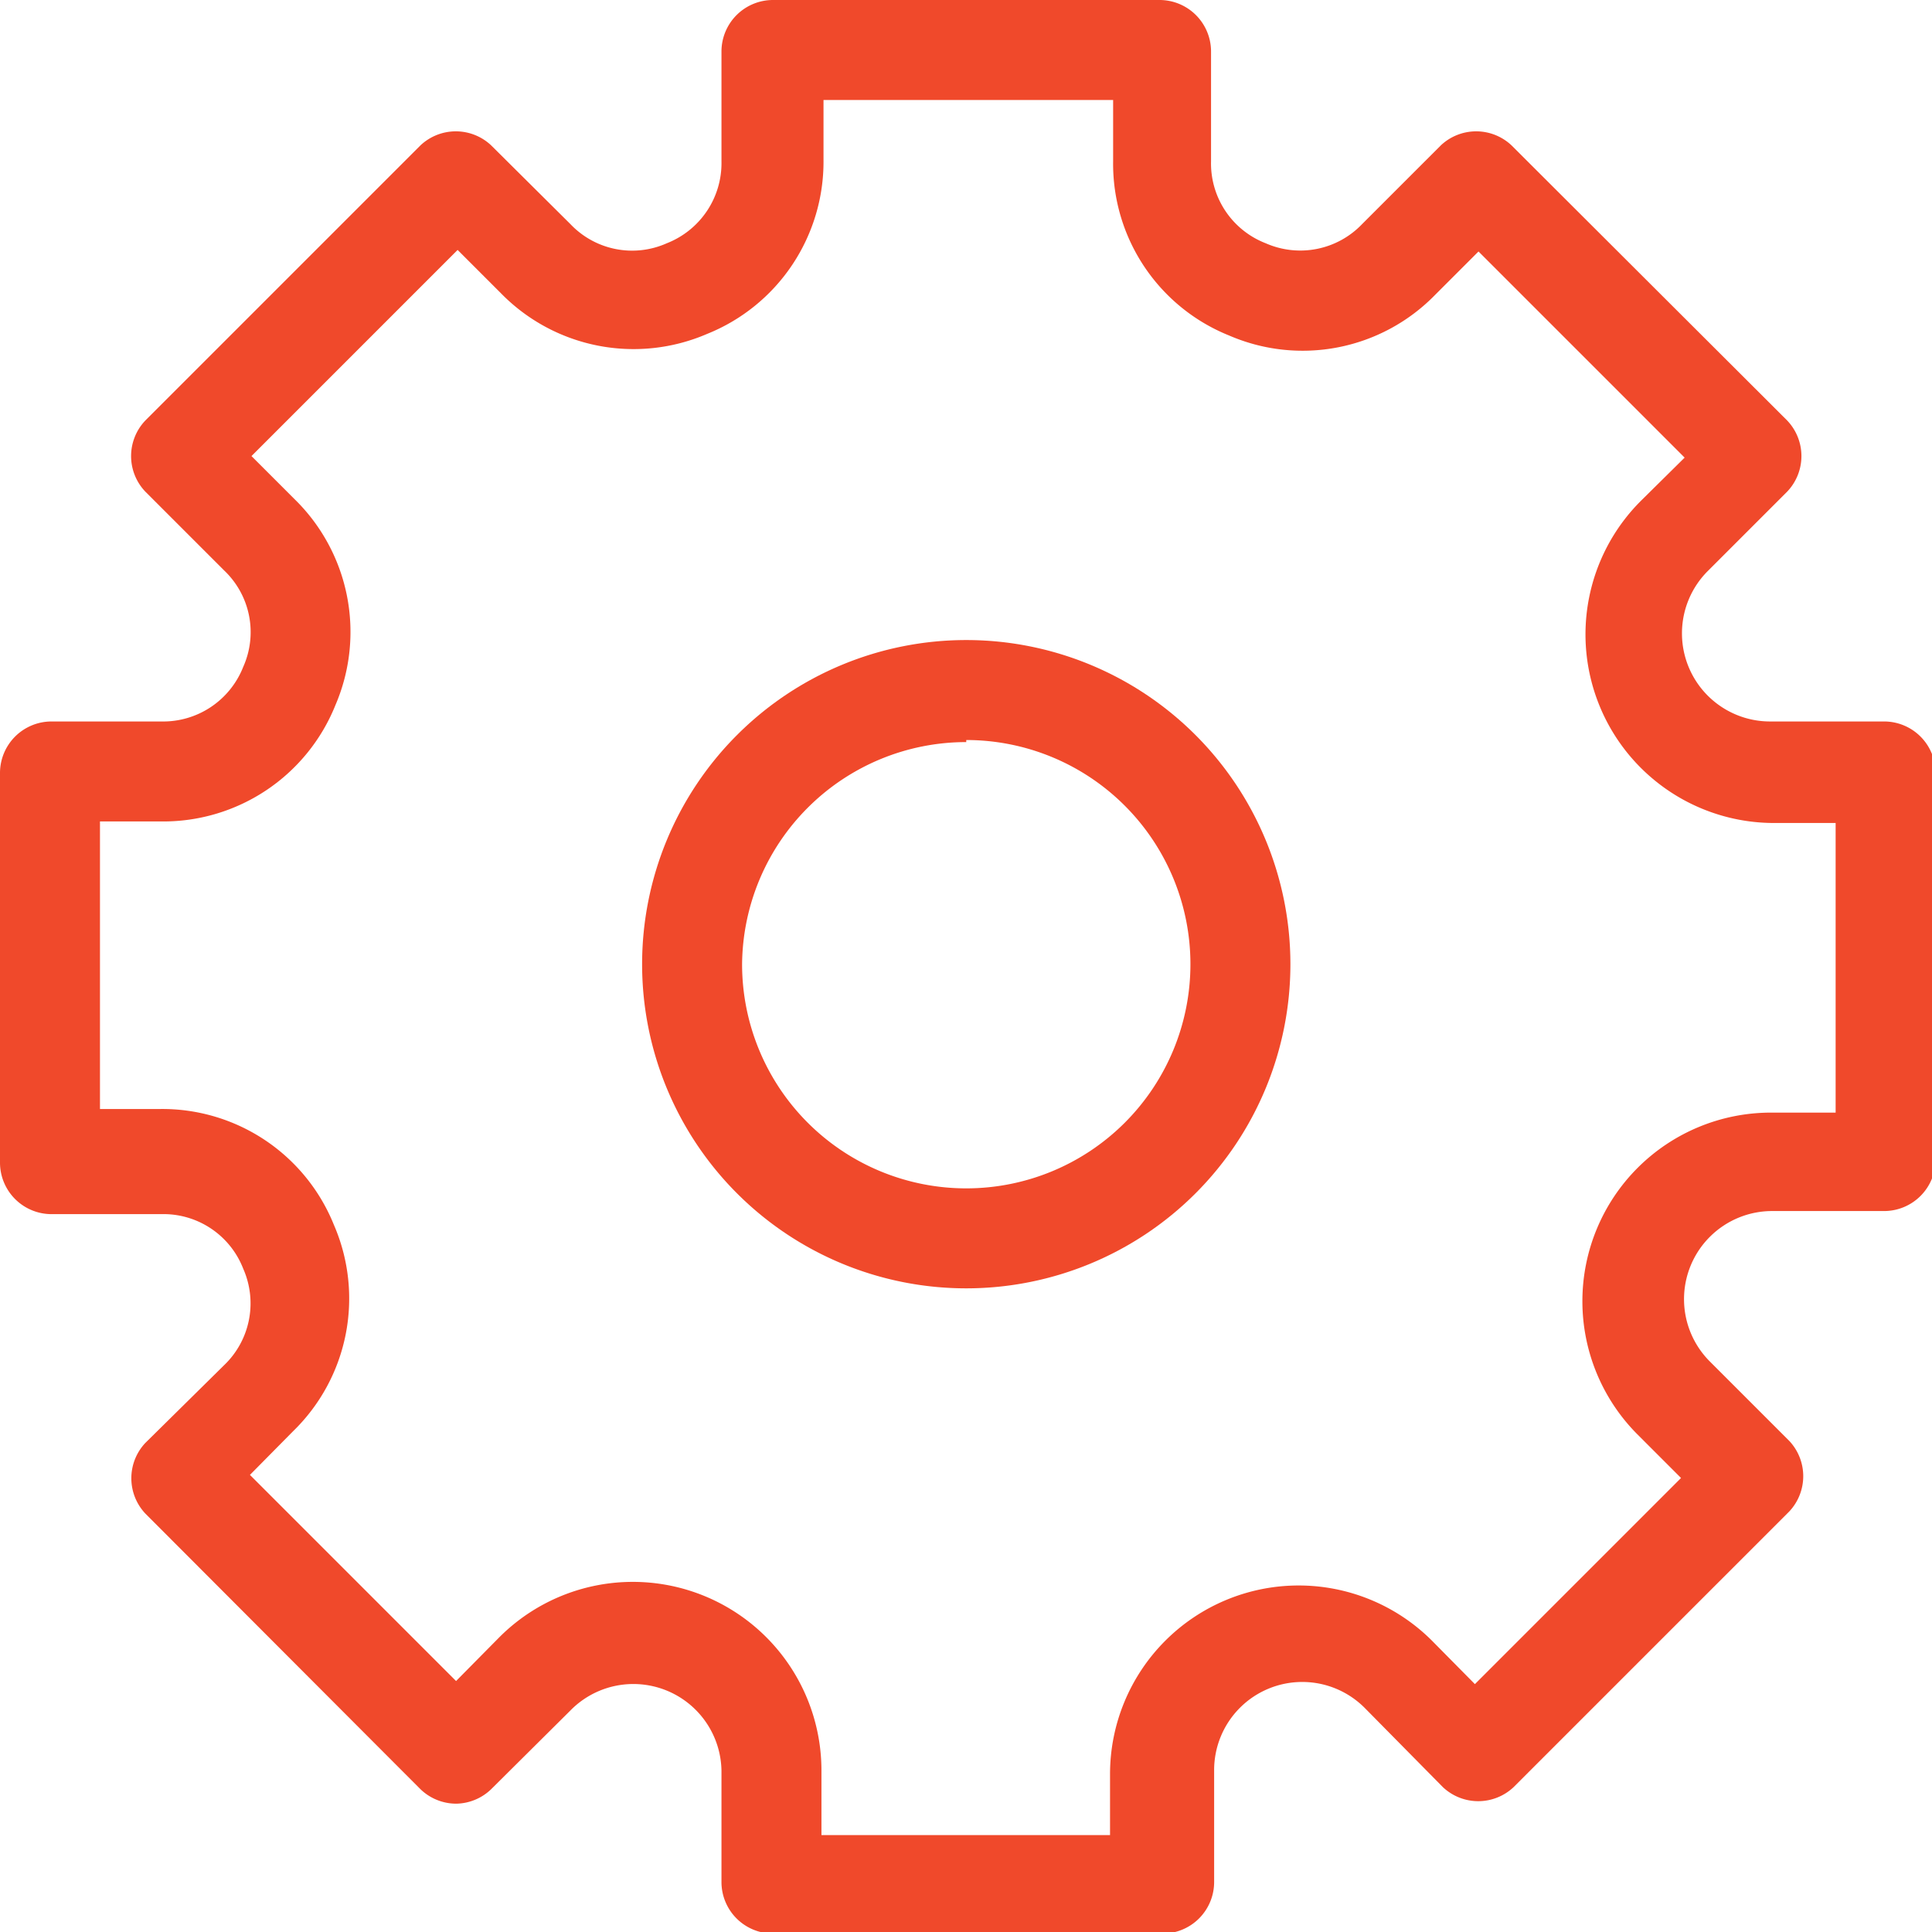
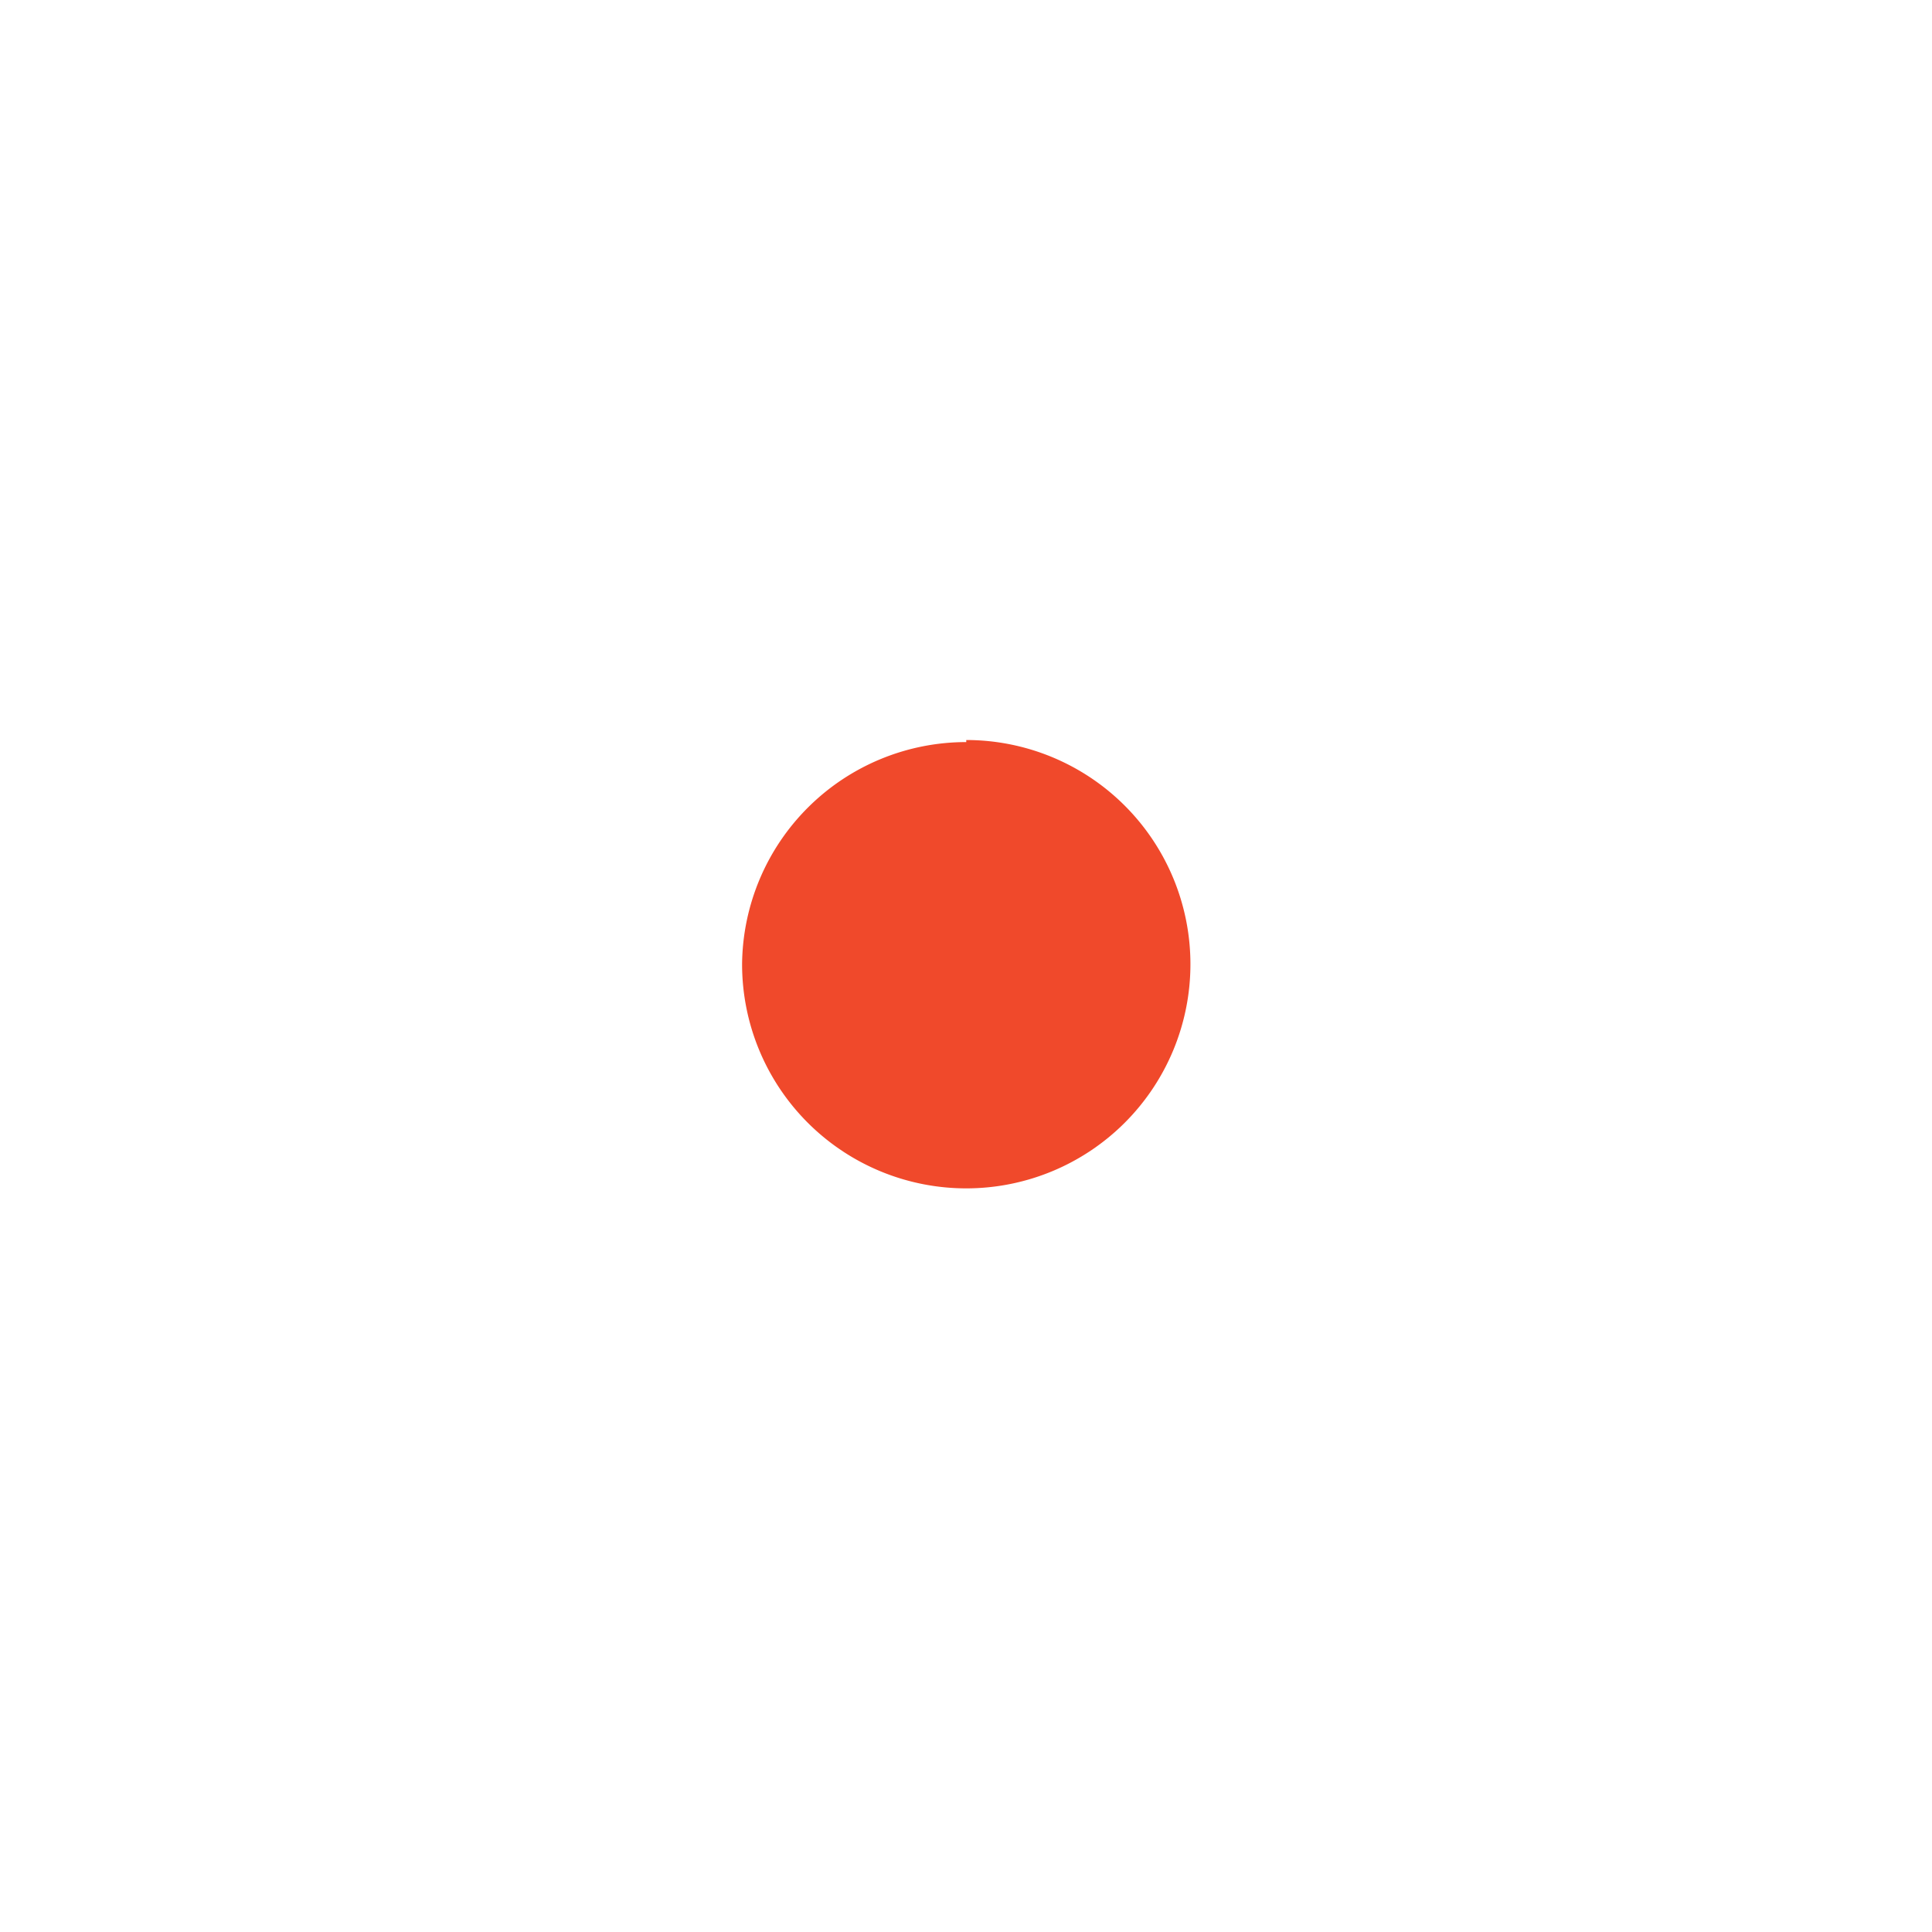
<svg xmlns="http://www.w3.org/2000/svg" id="Calque_1" data-name="Calque 1" viewBox="0 0 37.49 37.49">
  <defs>
    <style>.cls-1{fill:#f0492b;}</style>
  </defs>
  <title>Affordable_Meds_icons_V04_red</title>
-   <path class="cls-1" d="M3.13,14H1a1,1,0,0,0-1,1v7.56a1,1,0,0,0,1,1H3.13a1.66,1.66,0,0,1,1.59,1.06,1.66,1.66,0,0,1-.37,1.87L2.82,28a1,1,0,0,0,0,1.37l5.34,5.35a1,1,0,0,0,.69.28,1,1,0,0,0,.68-.28l1.54-1.53A1.71,1.71,0,0,1,14,34.36v2.16a1,1,0,0,0,1,1h7.56a1,1,0,0,0,1-1V34.36a1.71,1.71,0,0,1,2.93-1.21L28,34.68a1,1,0,0,0,1.37,0l5.35-5.35a1,1,0,0,0,0-1.37l-1.53-1.53a1.71,1.71,0,0,1,1.21-2.93h2.16a1,1,0,0,0,1-1V15a1,1,0,0,0-1-1H34.36a1.71,1.71,0,0,1-1.21-2.93l1.53-1.53a1,1,0,0,0,0-1.38L29.33,2.82a1,1,0,0,0-1.37,0L26.43,4.35a1.66,1.66,0,0,1-1.87.37A1.66,1.66,0,0,1,23.5,3.13V1a1,1,0,0,0-1-1H15a1,1,0,0,0-1,1V3.13a1.67,1.67,0,0,1-1.06,1.59,1.65,1.65,0,0,1-1.87-.37L9.53,2.82a1,1,0,0,0-1.37,0L2.82,8.16a1,1,0,0,0,0,1.38l1.53,1.53a1.65,1.65,0,0,1,.37,1.87A1.67,1.67,0,0,1,3.13,14ZM5.72,9.69l-.84-.84,4-4,.84.84a3.6,3.6,0,0,0,4,.79,3.6,3.6,0,0,0,2.26-3.38V1.94h5.62V3.13a3.59,3.59,0,0,0,2.25,3.38,3.59,3.59,0,0,0,4-.79l.84-.84,4,4-.85.84a3.66,3.66,0,0,0,2.59,6.25h1.19v5.62H34.36a3.66,3.66,0,0,0-2.59,6.24l.85.85-4,4-.84-.85a3.66,3.66,0,0,0-6.24,2.59v1.19H15.94V34.36a3.66,3.66,0,0,0-6.25-2.59l-.84.85-4-4,.84-.85a3.59,3.59,0,0,0,.79-4,3.59,3.59,0,0,0-3.38-2.25H1.94V15.94H3.13a3.6,3.6,0,0,0,3.38-2.26A3.6,3.6,0,0,0,5.72,9.69Z" />
-   <path class="cls-1" d="M18.75,25a6.29,6.29,0,1,0-6.29-6.29A6.29,6.29,0,0,0,18.75,25Zm0-10.64a4.35,4.35,0,1,1-4.35,4.35A4.35,4.35,0,0,1,18.75,14.4Z" />
+   <path class="cls-1" d="M18.75,25A6.29,6.29,0,0,0,18.75,25Zm0-10.64a4.35,4.35,0,1,1-4.35,4.35A4.35,4.35,0,0,1,18.75,14.4Z" />
</svg>